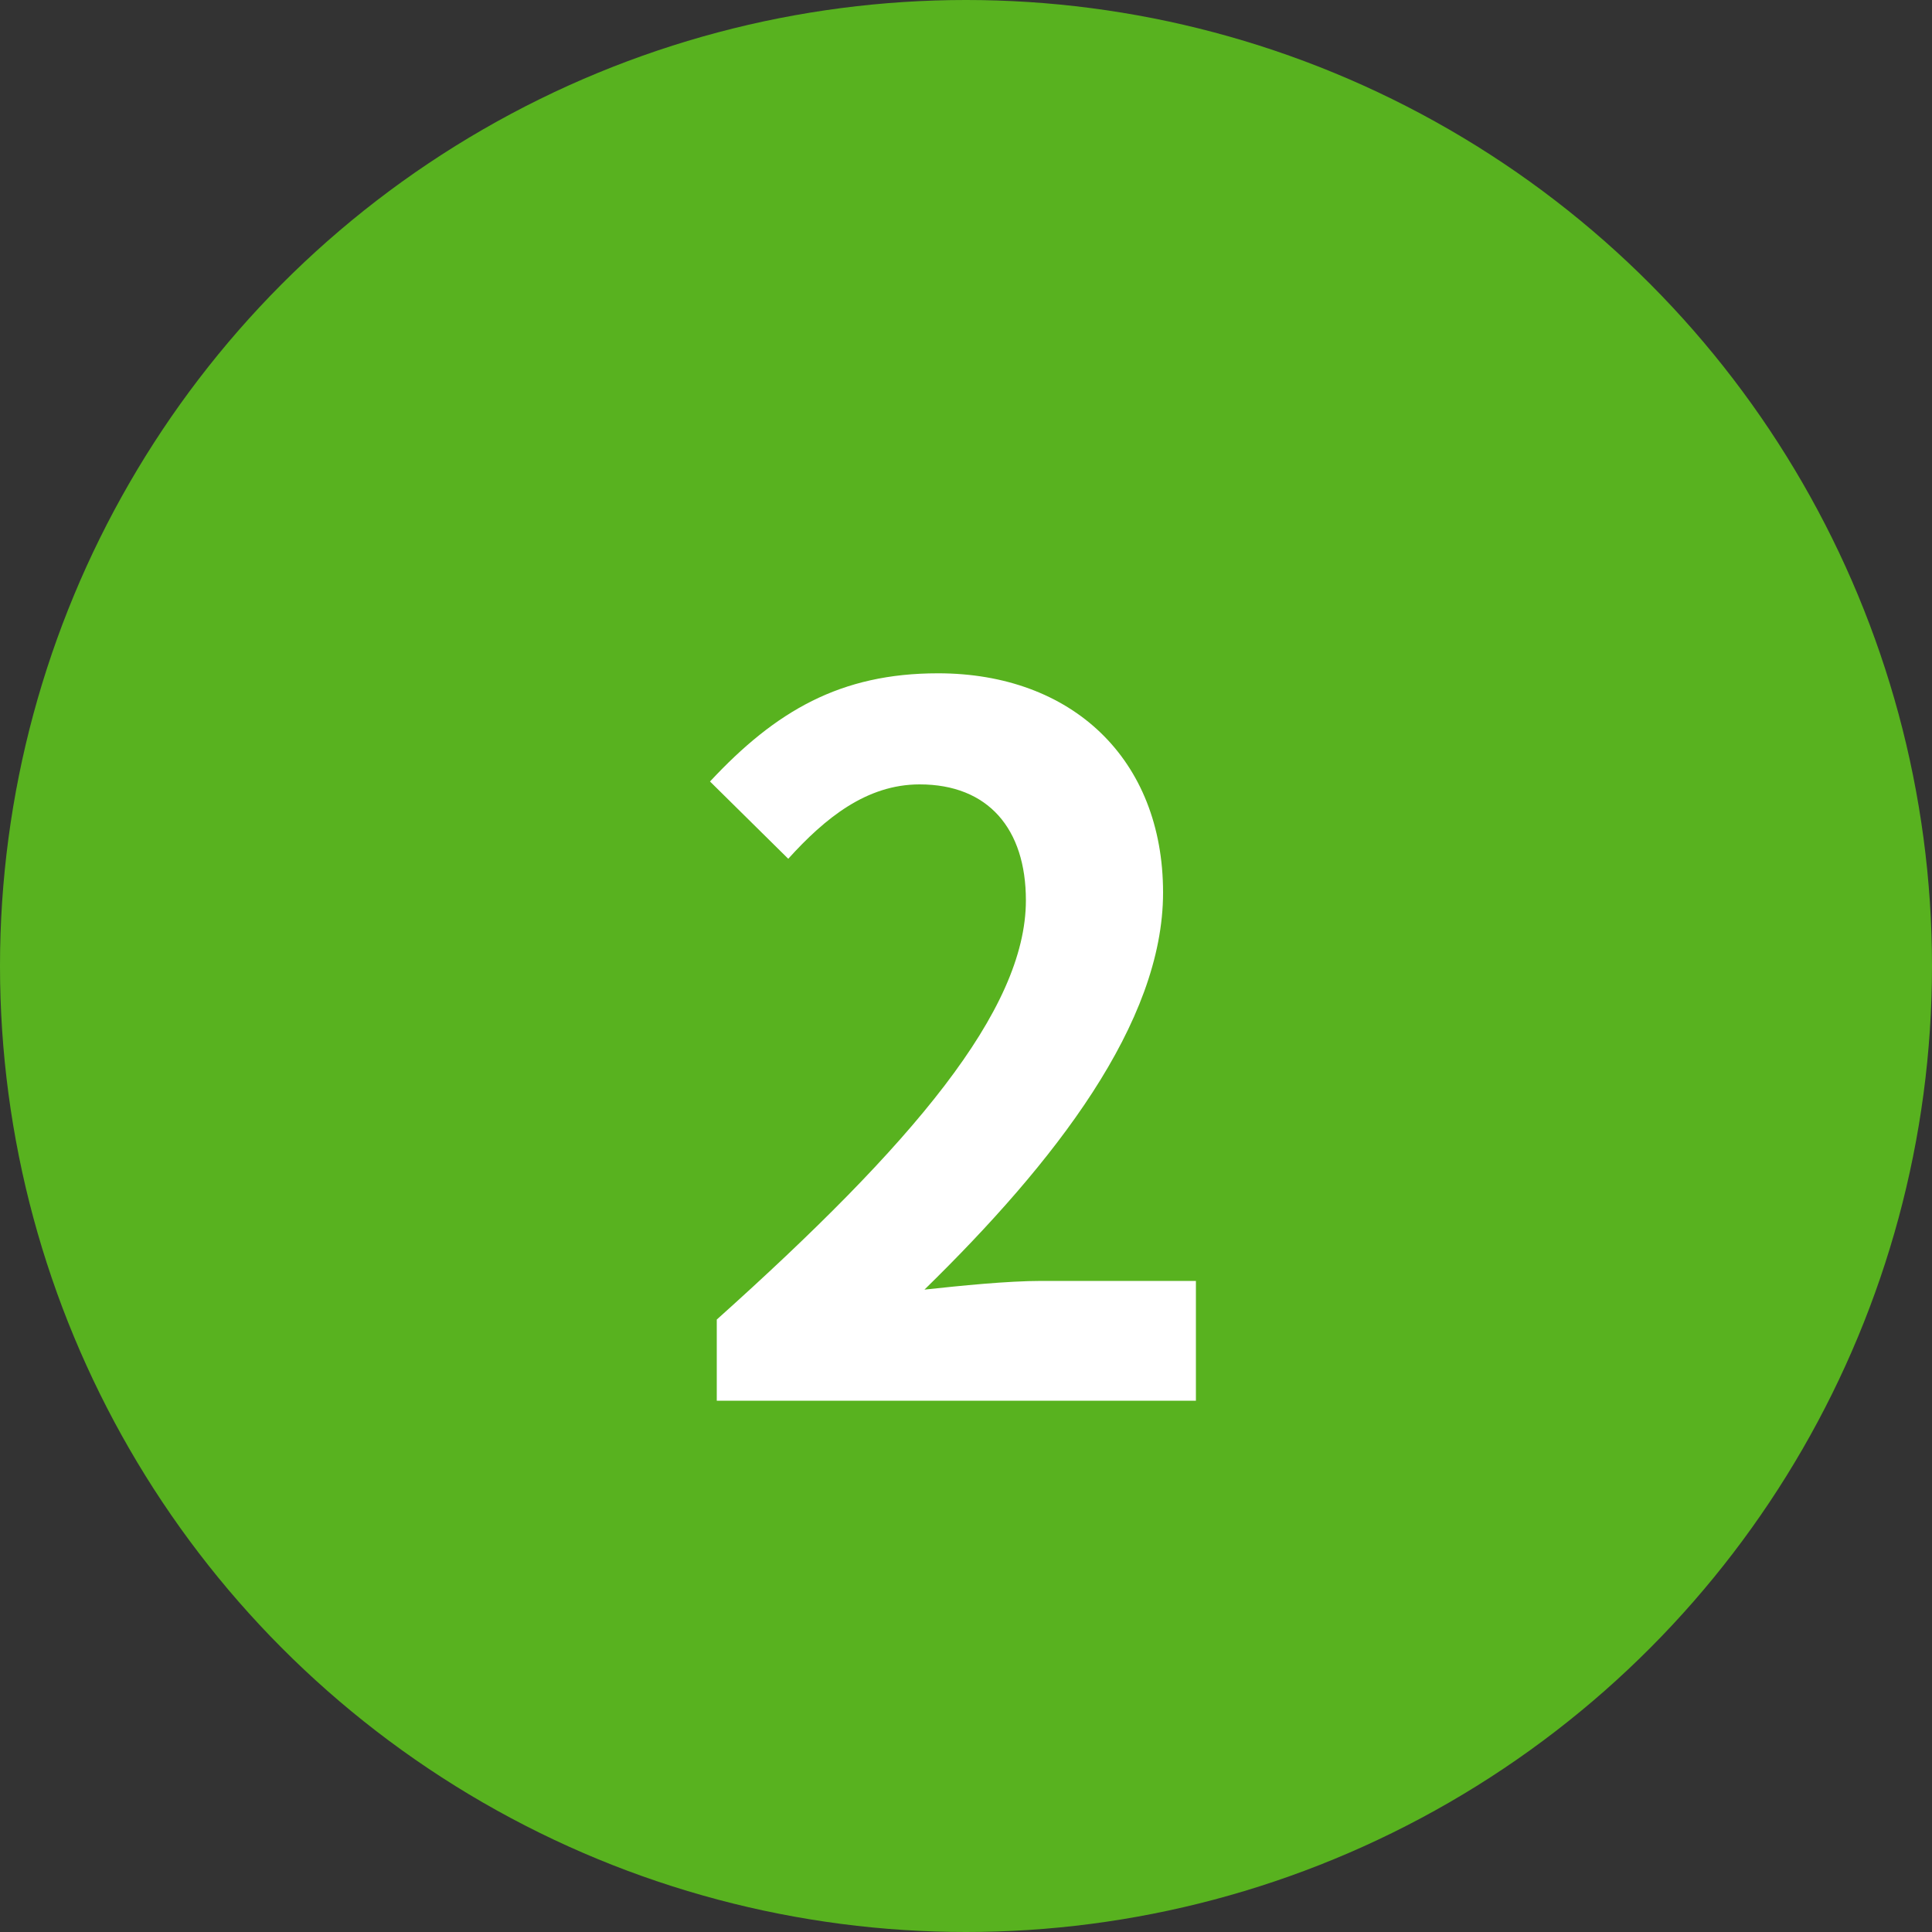
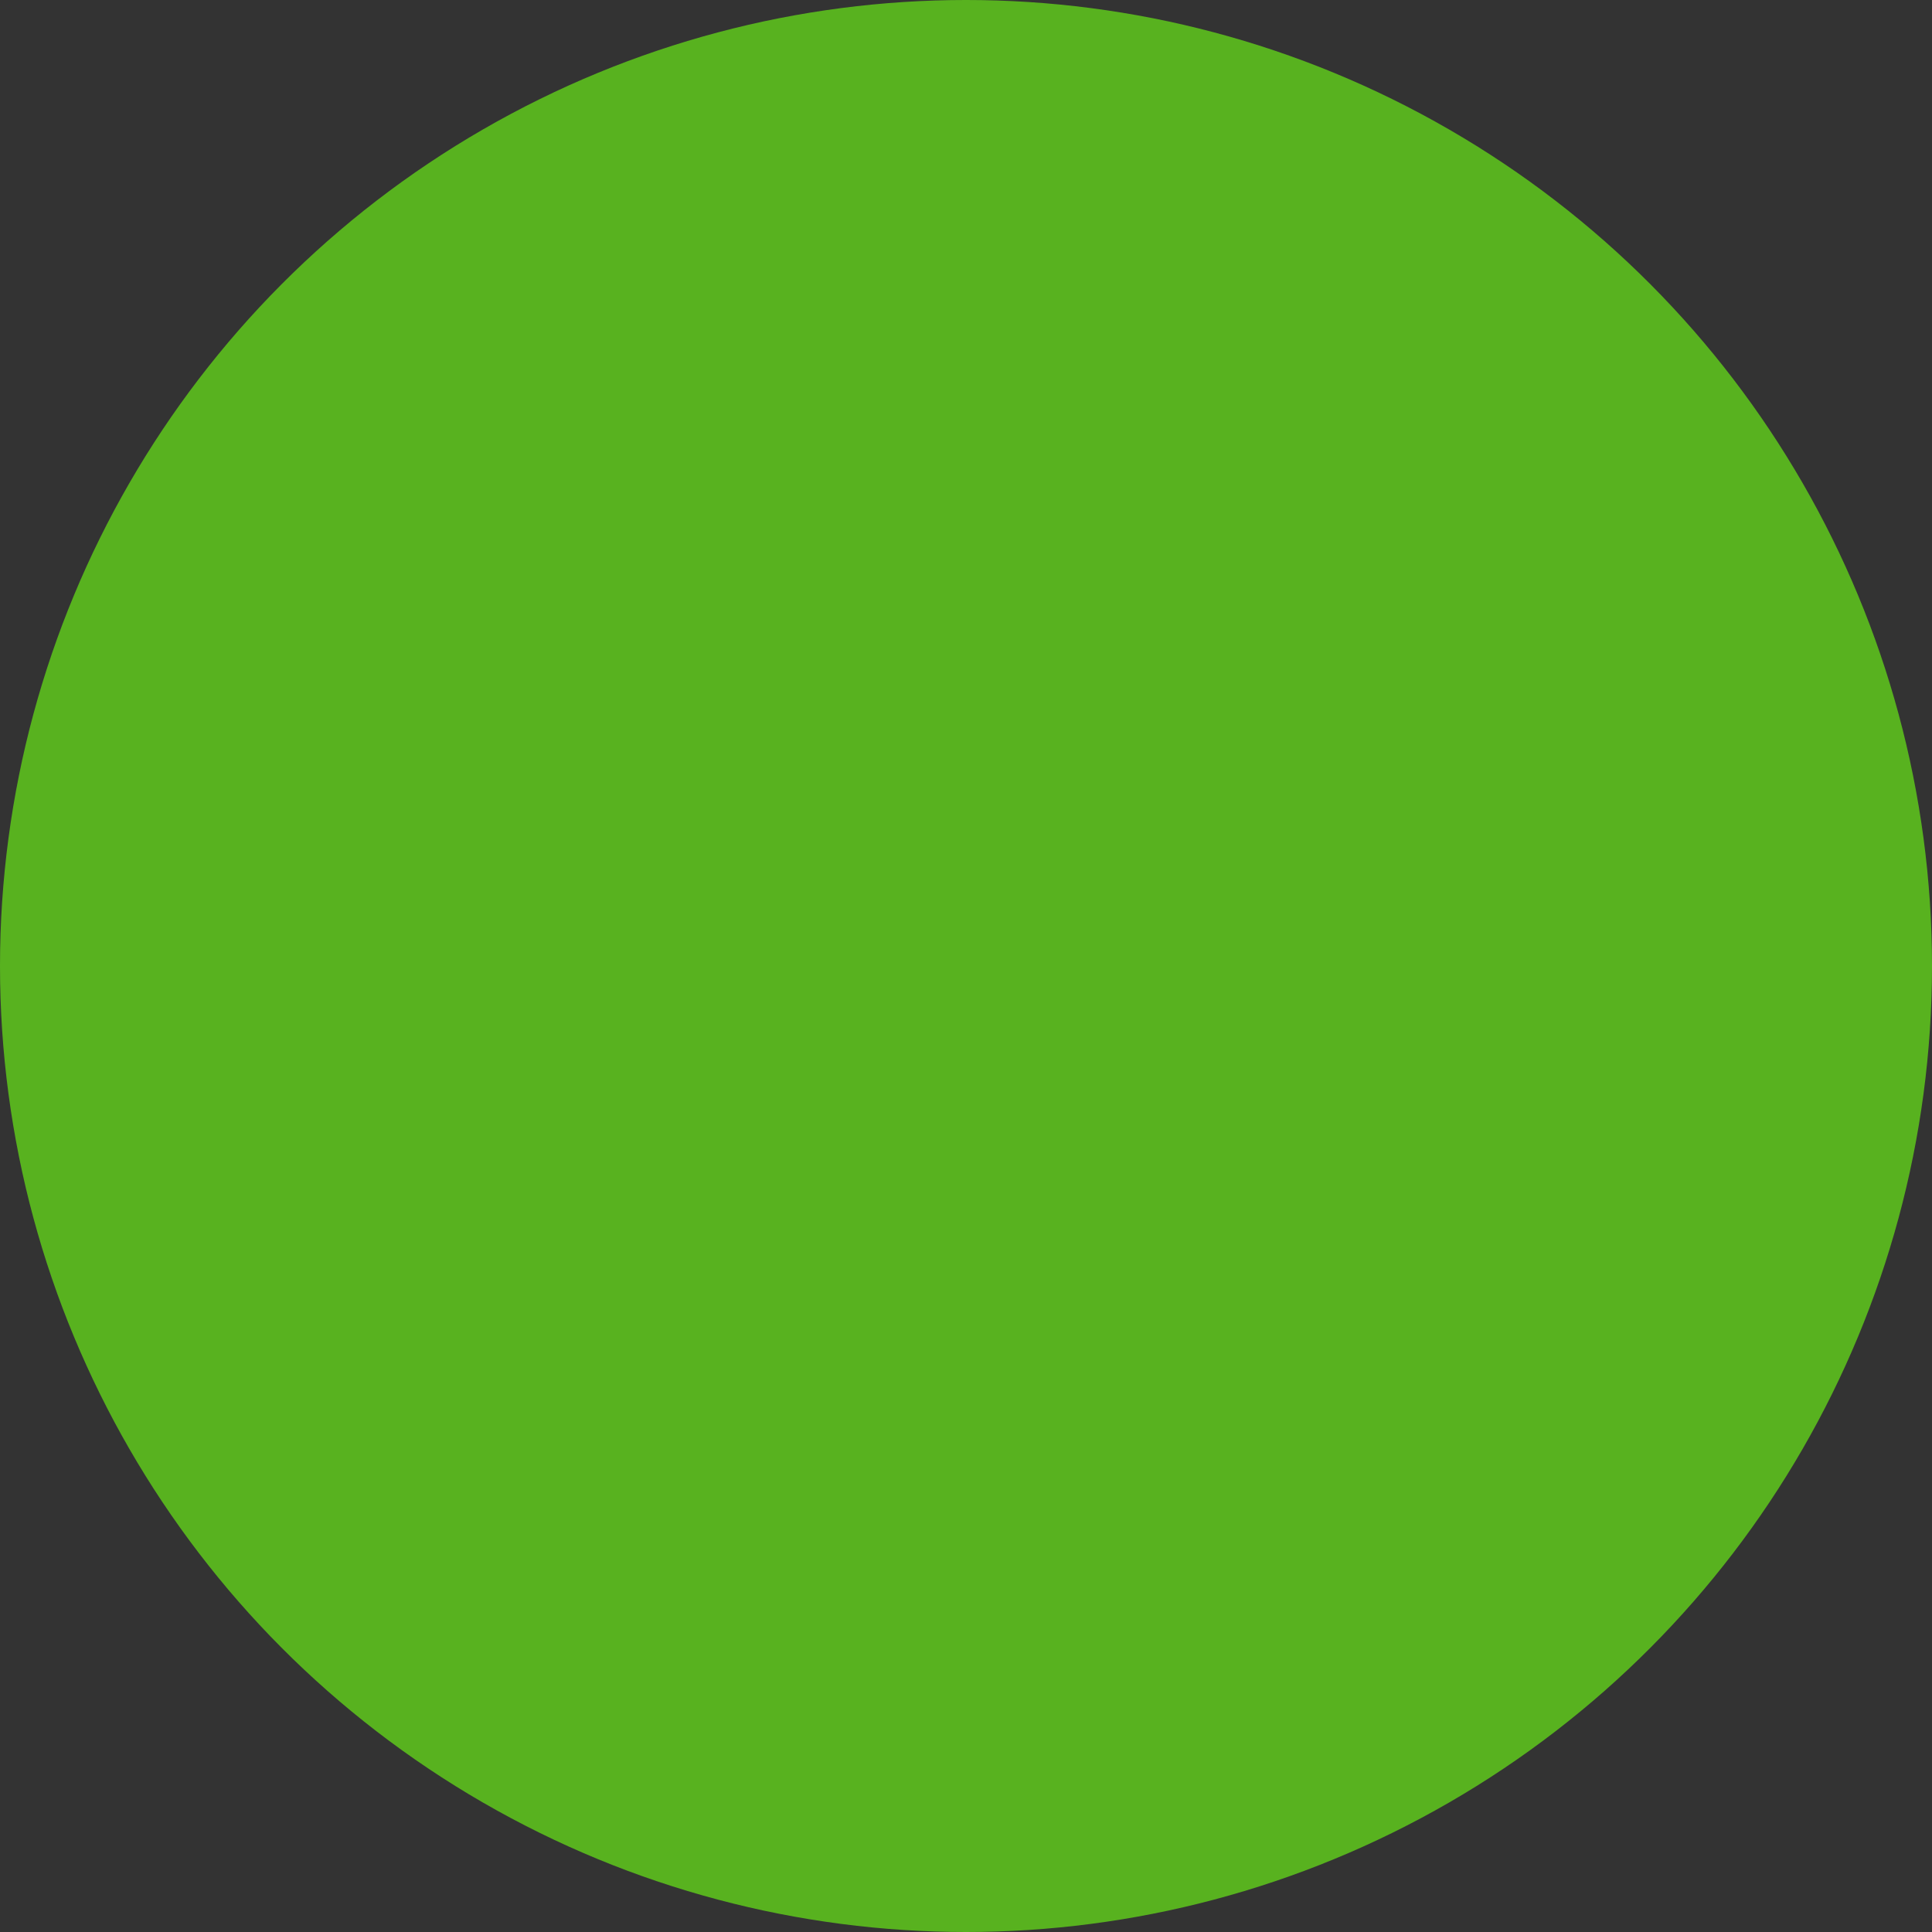
<svg xmlns="http://www.w3.org/2000/svg" width="40" height="40" viewBox="0 0 40 40" fill="none">
  <rect x="0" y="0" width="40" height="40" fill="#333333" stroke="none" />
  <circle cx="20" cy="20" r="20" fill="#58B21F" />
-   <path d="M14.84 29V27.32C18.88 23.7 21.24 20.92 21.24 18.64C21.24 17.16 20.46 16.24 19.04 16.24C17.94 16.24 17.08 16.94 16.32 17.78L14.7 16.18C16.06 14.72 17.4 13.94 19.42 13.94C22.2 13.94 24.08 15.72 24.08 18.48C24.08 21.18 21.84 24.06 19.14 26.7C19.88 26.62 20.86 26.52 21.56 26.52H24.76V29H14.84Z" fill="white" />
</svg>